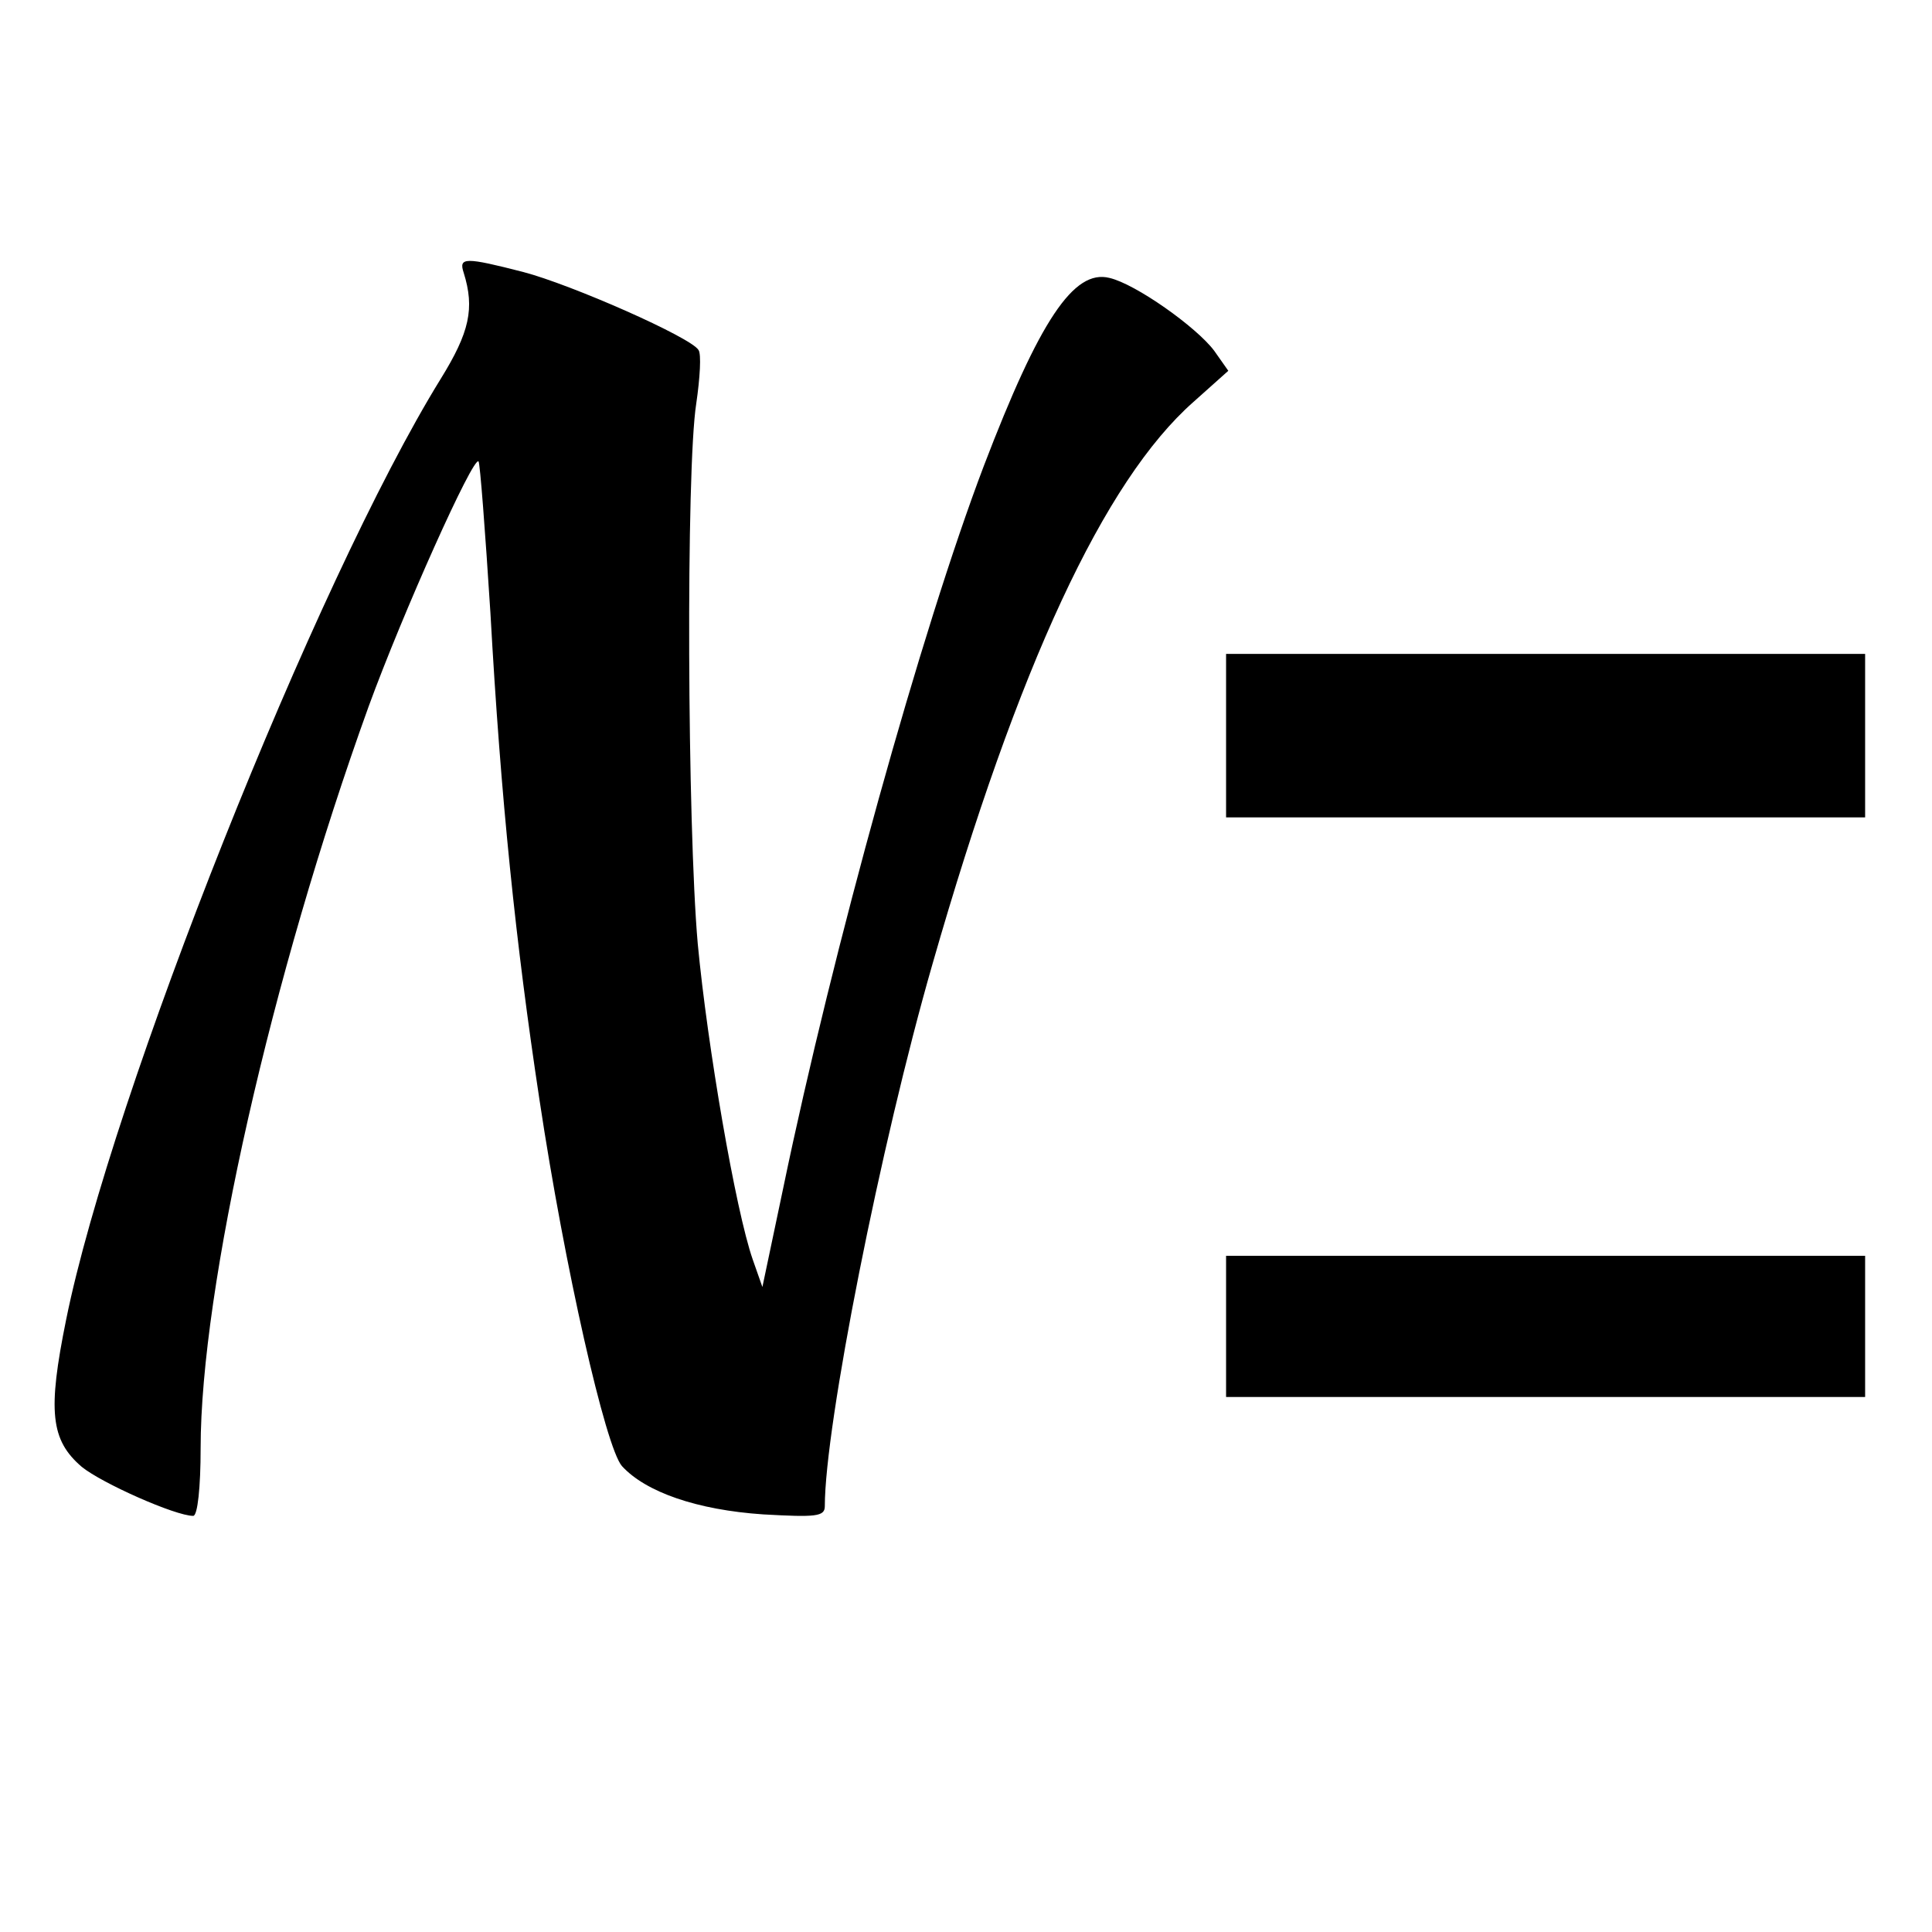
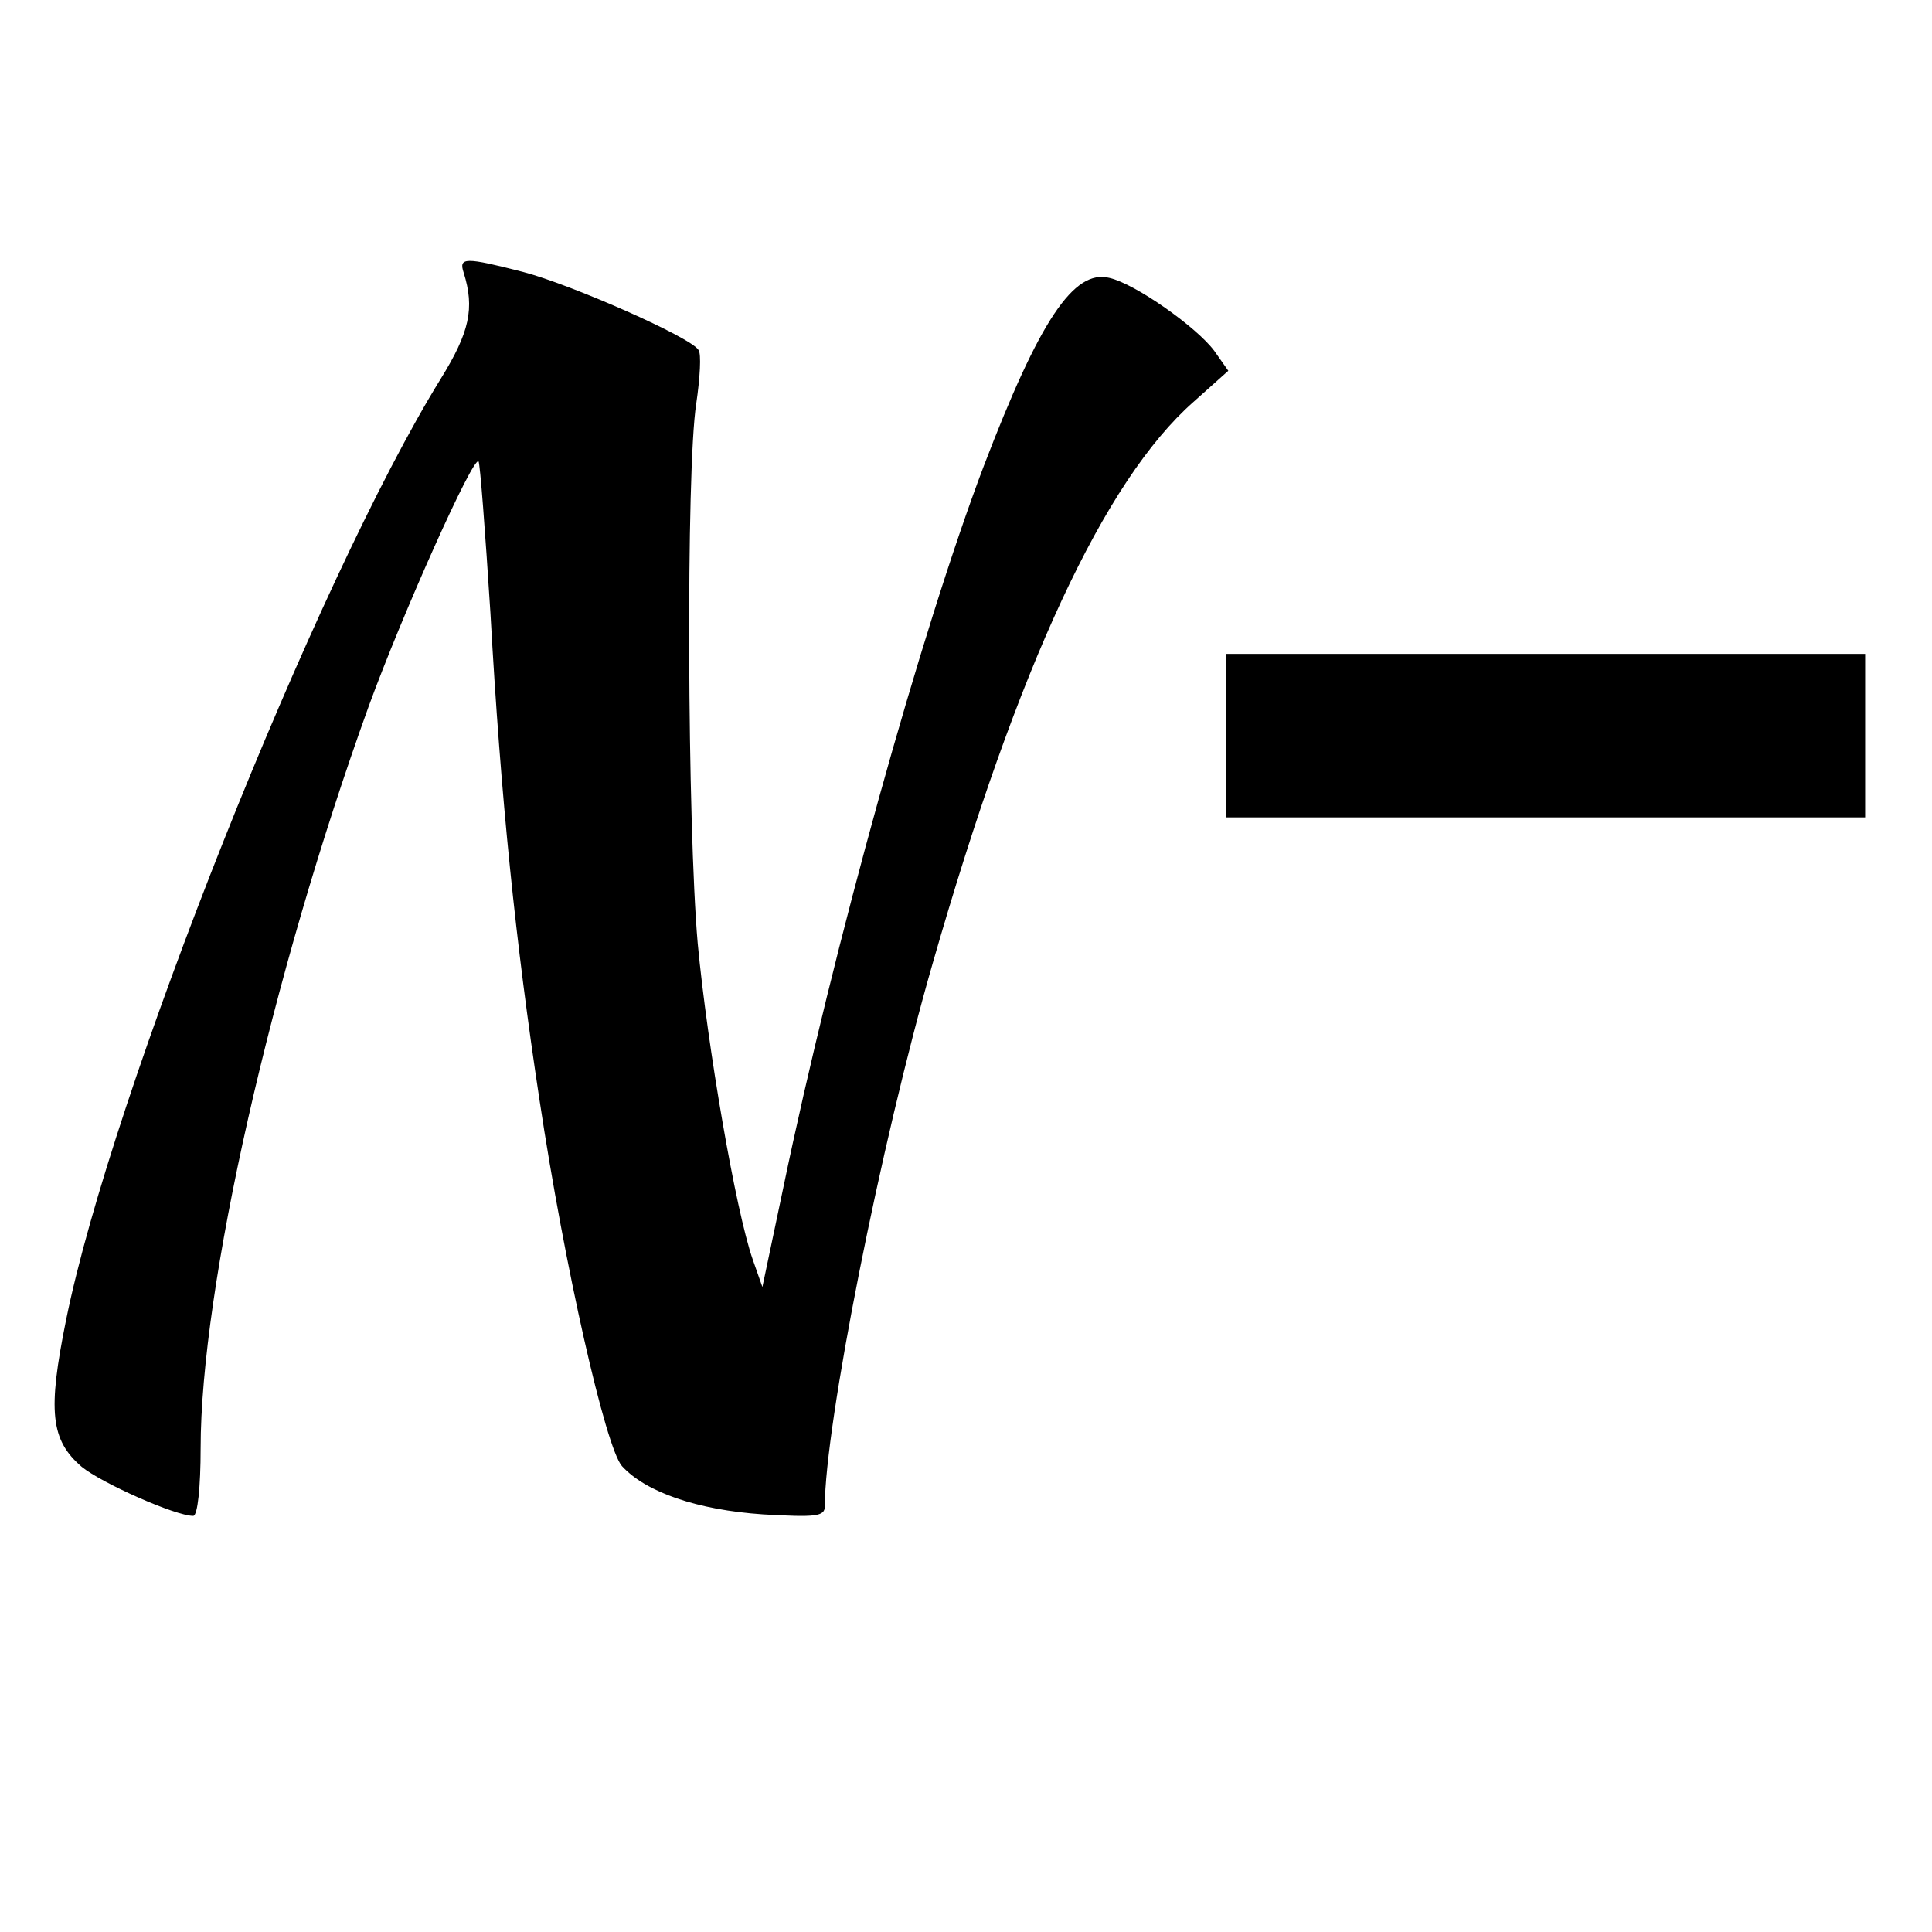
<svg xmlns="http://www.w3.org/2000/svg" version="1.0" width="260pt" height="260pt" viewBox="0 0 260 260" preserveAspectRatio="xMidYMid meet">
  <g transform="translate(0,260) scale(0.1,-0.1)" fill="#000000" stroke="none">
    <path d="M624 2233 c15 -48 8 -80 -31 -143 -168 -272 -443 -964 -504 -1266 -25 -123 -21 -162 21 -198 27 -22 126 -66 150 -66 6 0 10 39 10 91 0 215 95 635 226 998 46 126 141 338 148 330 2 -2 9 -94 16 -204 14 -251 34 -444 66 -655 34 -226 89 -468 111 -493 32 -35 101 -59 190 -65 71 -4 83 -3 83 11 0 108 75 487 145 730 115 401 231 650 351 756 l47 42 -19 27 c-24 32 -106 90 -141 98 -48 12 -94 -57 -169 -253 -84 -221 -203 -649 -270 -972 l-28 -133 -13 37 c-23 66 -61 287 -74 425 -14 159 -16 638 -2 727 5 34 7 67 3 72 -10 17 -171 88 -236 105 -78 20 -87 20 -80 -1z" />
    <path d="M1650 1610 l0 -110 430 0 430 0 0 110 0 110 -430 0 -430 0 0 -110z" />
-     <path d="M1650 815 l0 -95 430 0 430 0 0 95 0 95 -430 0 -430 0 0 -95z" />
  </g>
</svg>